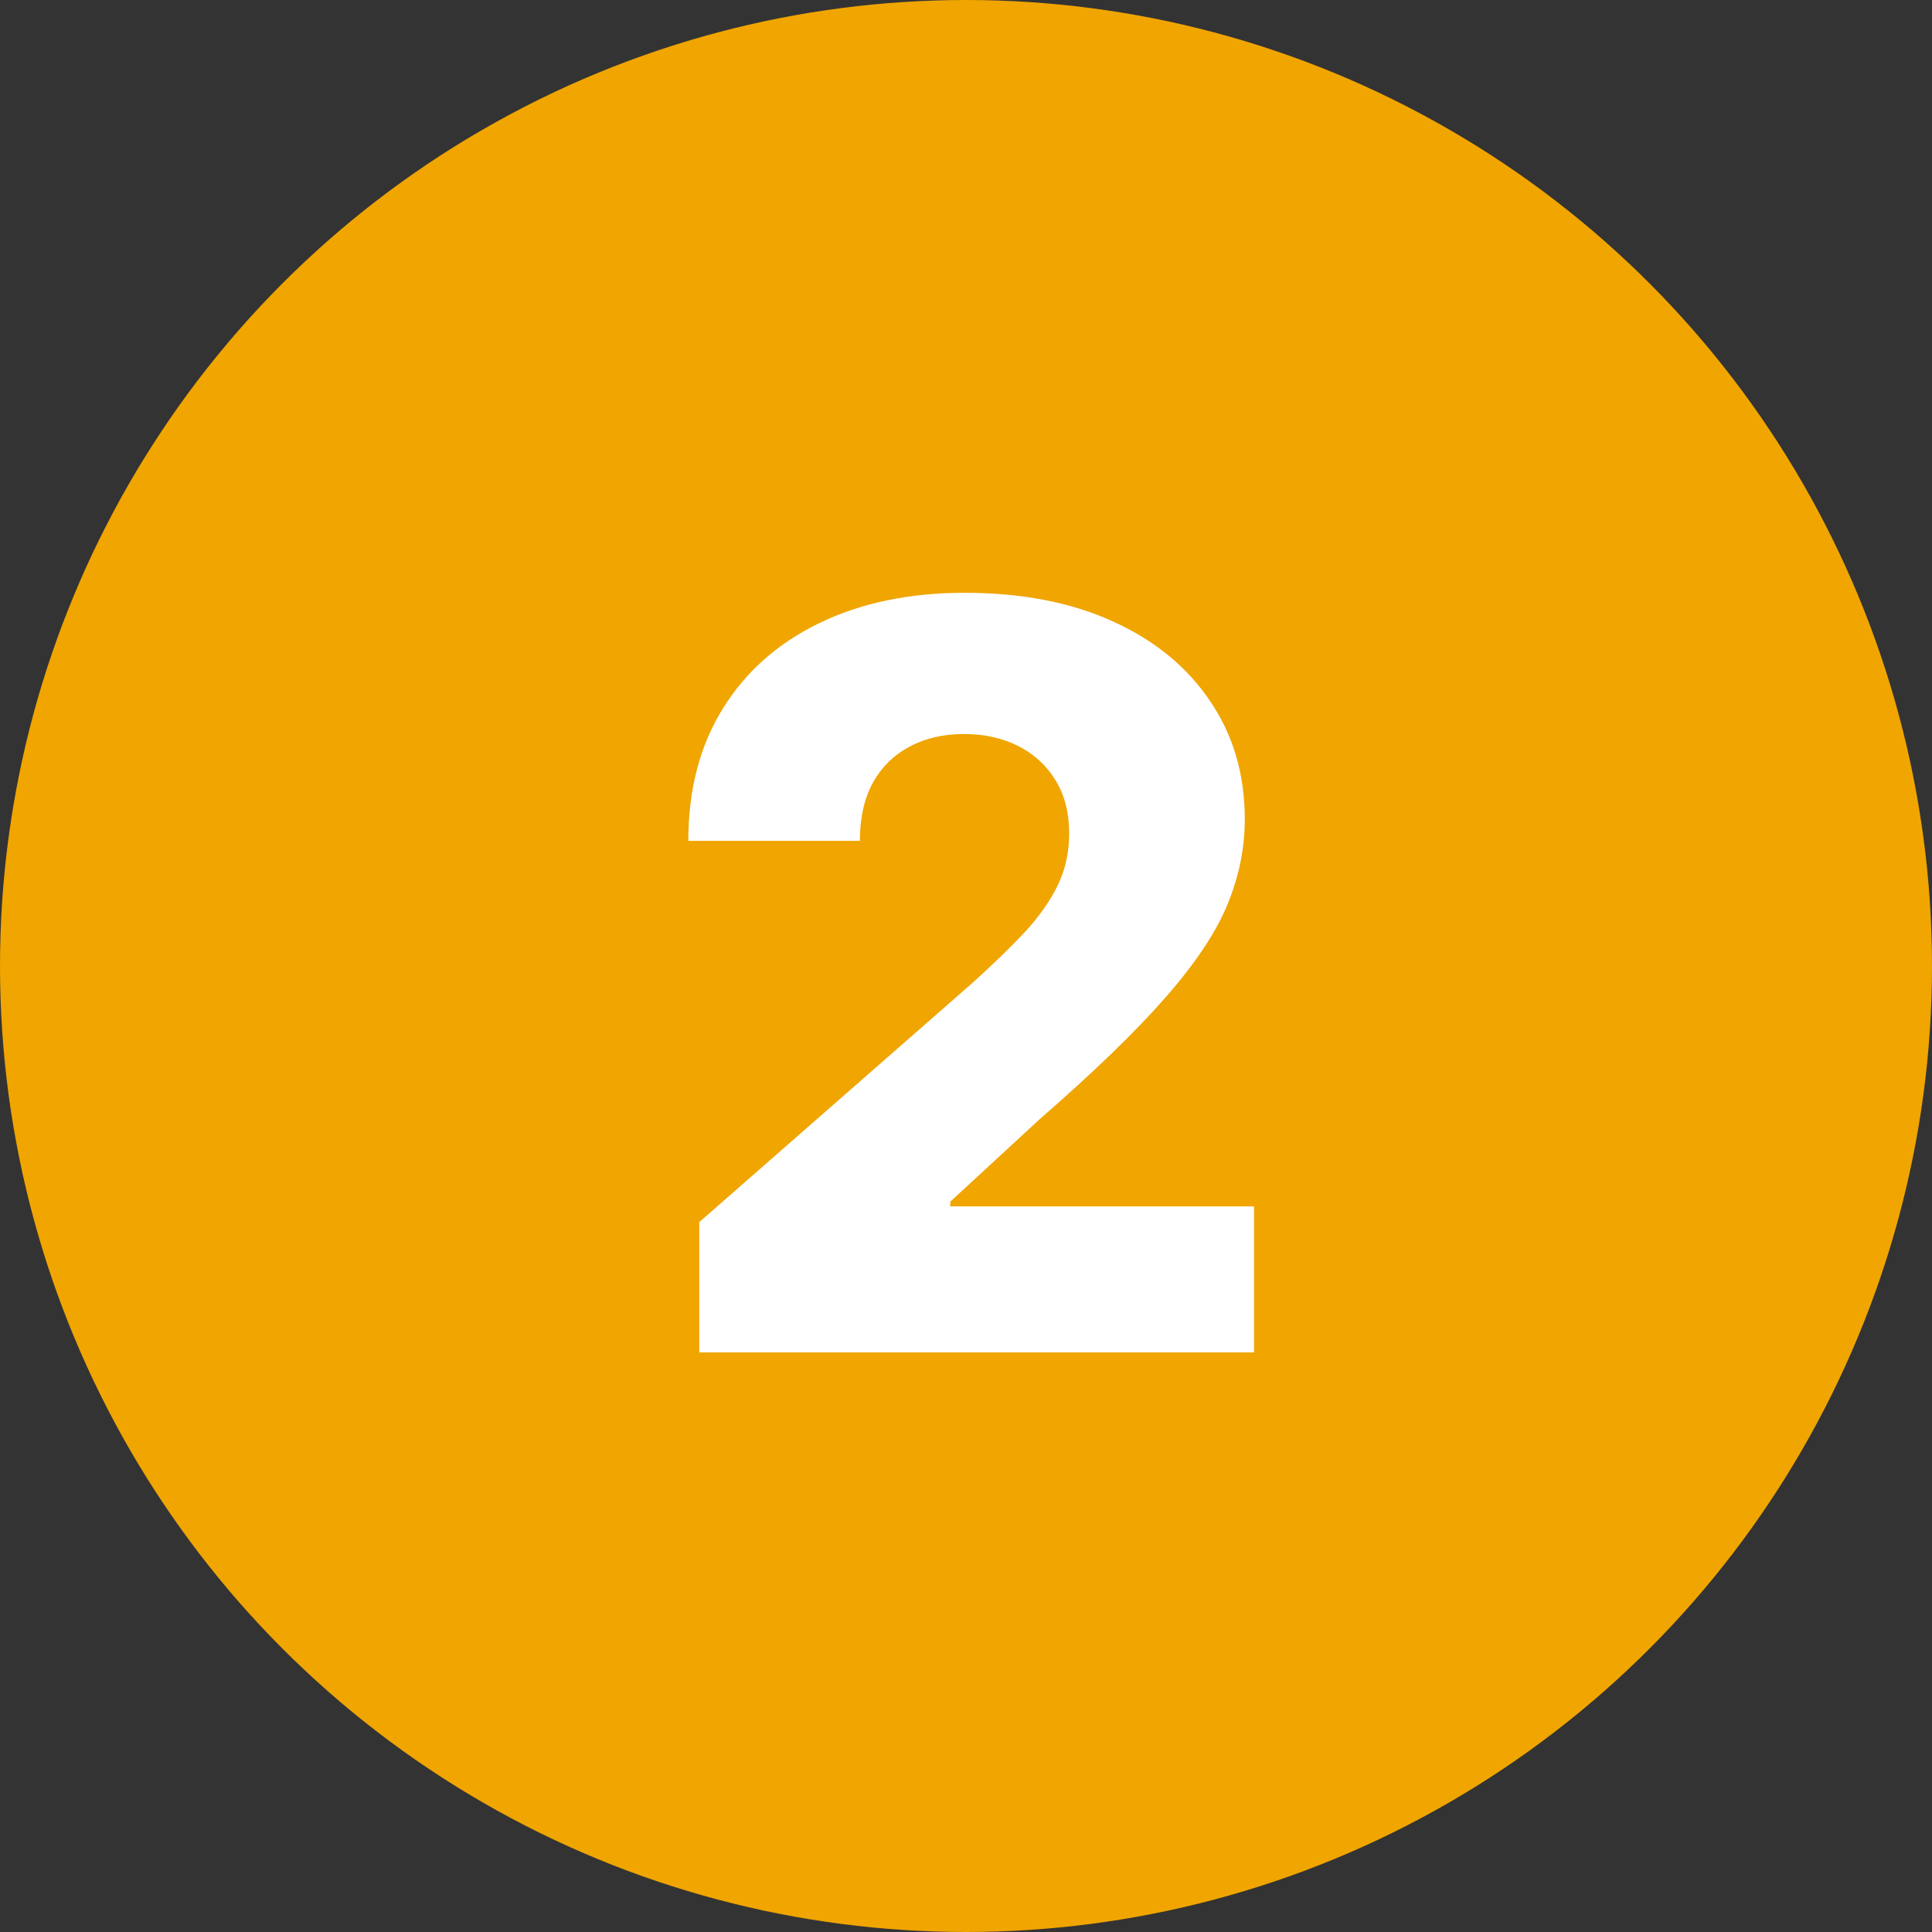
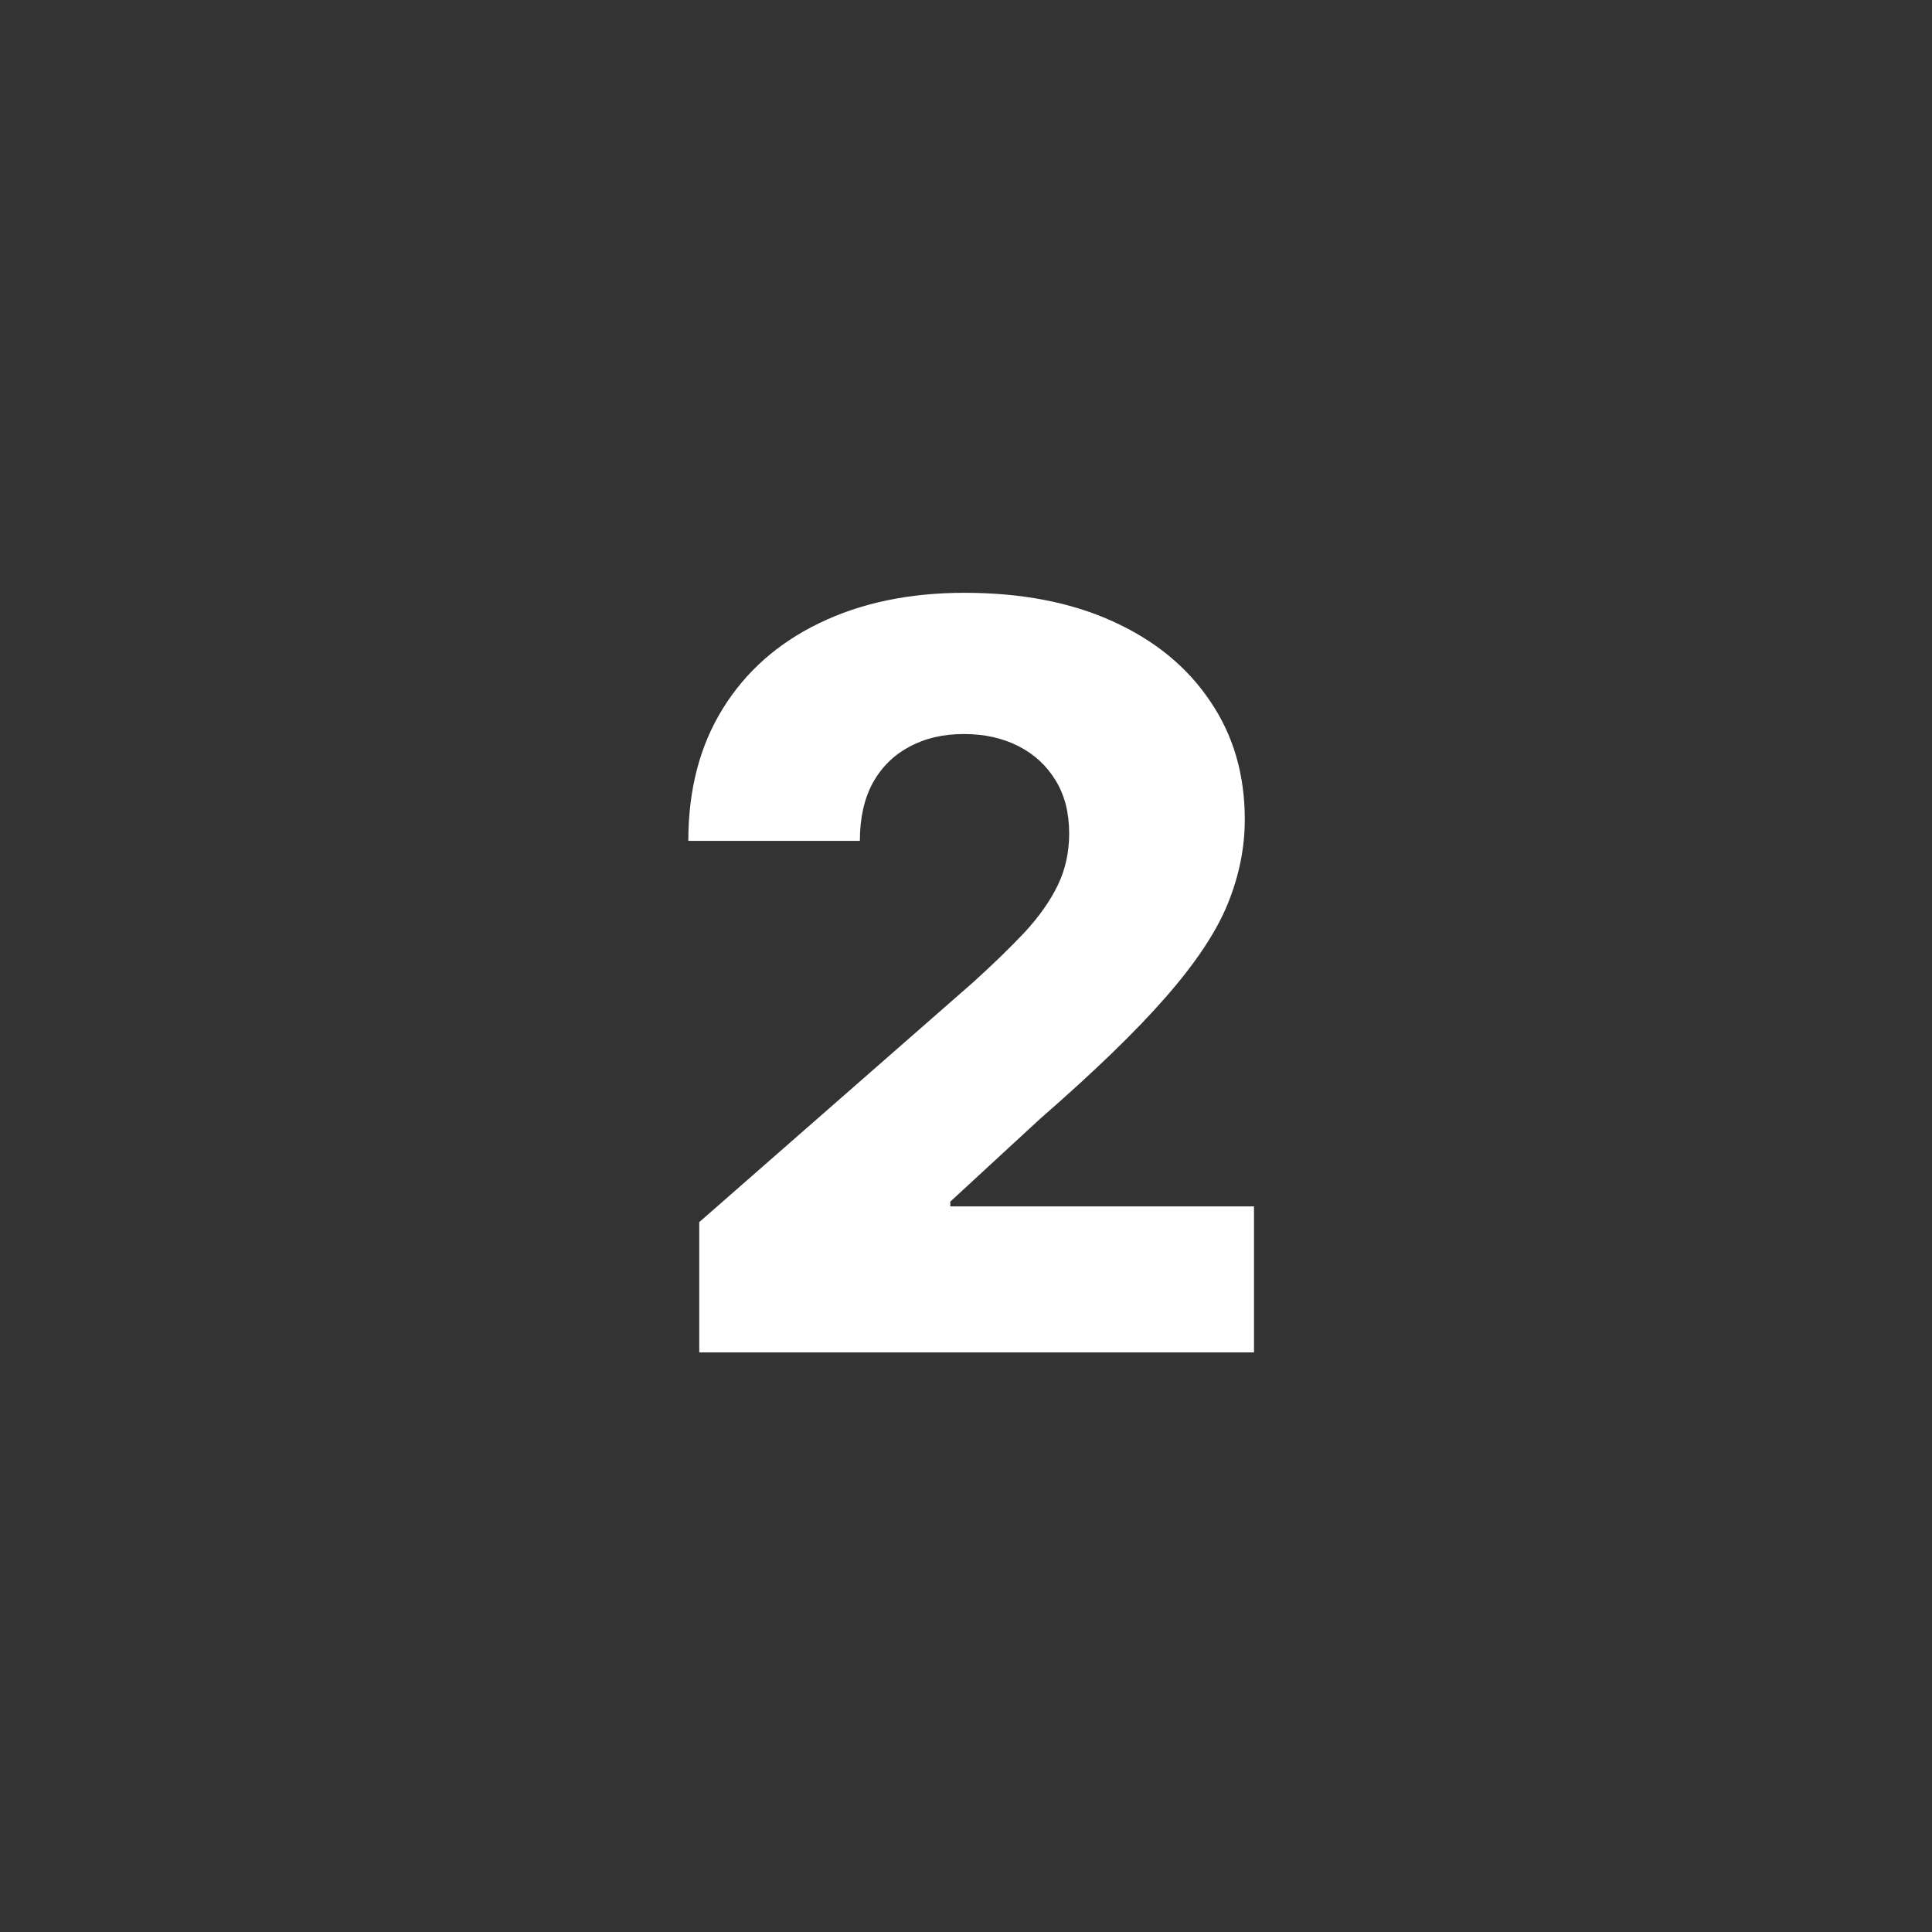
<svg xmlns="http://www.w3.org/2000/svg" width="30" height="30" viewBox="0 0 30 30" fill="none">
  <rect x="0" y="0" width="30" height="30" fill="#333333" stroke="none" />
-   <circle cx="15" cy="15" r="15" fill="#F0A500" />
  <path d="M10.858 21V18.977L15.102 15.261C15.421 14.973 15.691 14.71 15.915 14.472C16.138 14.229 16.309 13.987 16.426 13.744C16.544 13.498 16.602 13.231 16.602 12.943C16.602 12.621 16.532 12.347 16.392 12.119C16.252 11.888 16.059 11.71 15.812 11.585C15.566 11.46 15.284 11.398 14.966 11.398C14.644 11.398 14.362 11.464 14.119 11.597C13.877 11.725 13.688 11.913 13.551 12.159C13.419 12.405 13.352 12.704 13.352 13.057H10.688C10.688 12.265 10.866 11.581 11.222 11.006C11.578 10.43 12.078 9.987 12.722 9.676C13.369 9.362 14.121 9.205 14.977 9.205C15.86 9.205 16.627 9.352 17.278 9.648C17.93 9.943 18.434 10.356 18.79 10.886C19.15 11.413 19.329 12.025 19.329 12.722C19.329 13.165 19.241 13.604 19.062 14.04C18.884 14.475 18.564 14.956 18.102 15.483C17.644 16.009 16.992 16.64 16.148 17.375L14.756 18.659V18.733H19.472V21H10.858Z" fill="white" />
</svg>